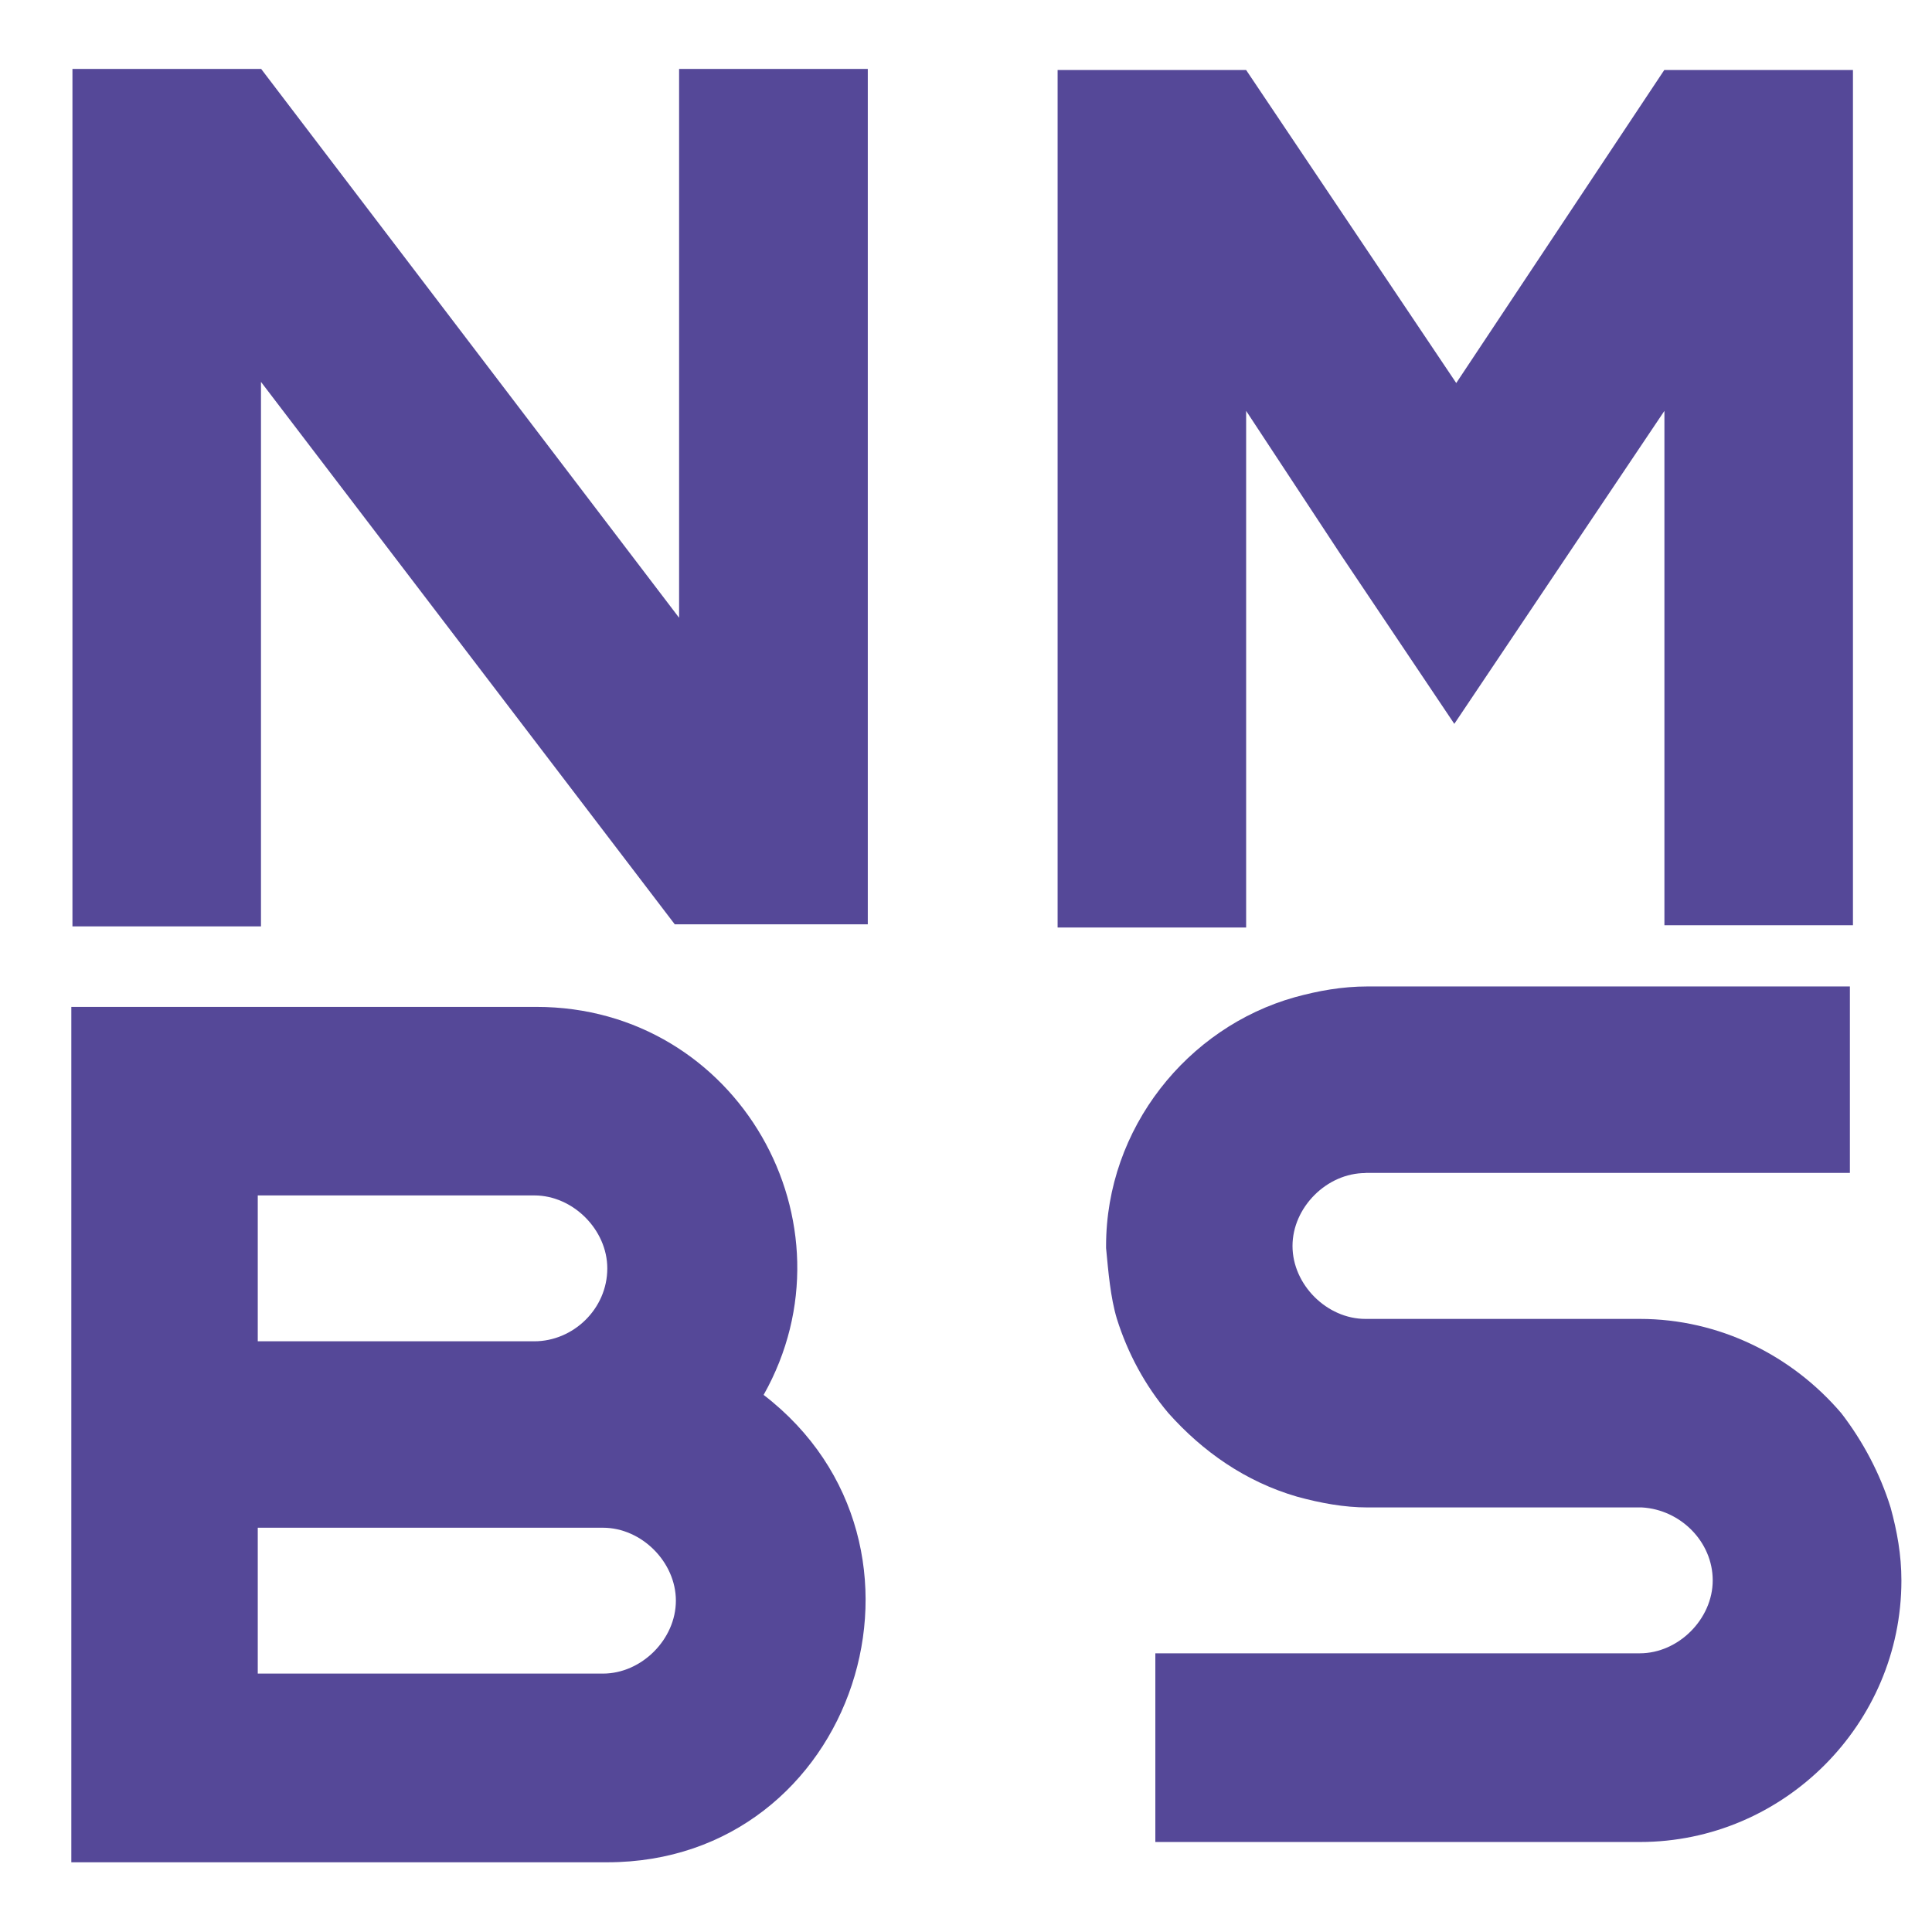
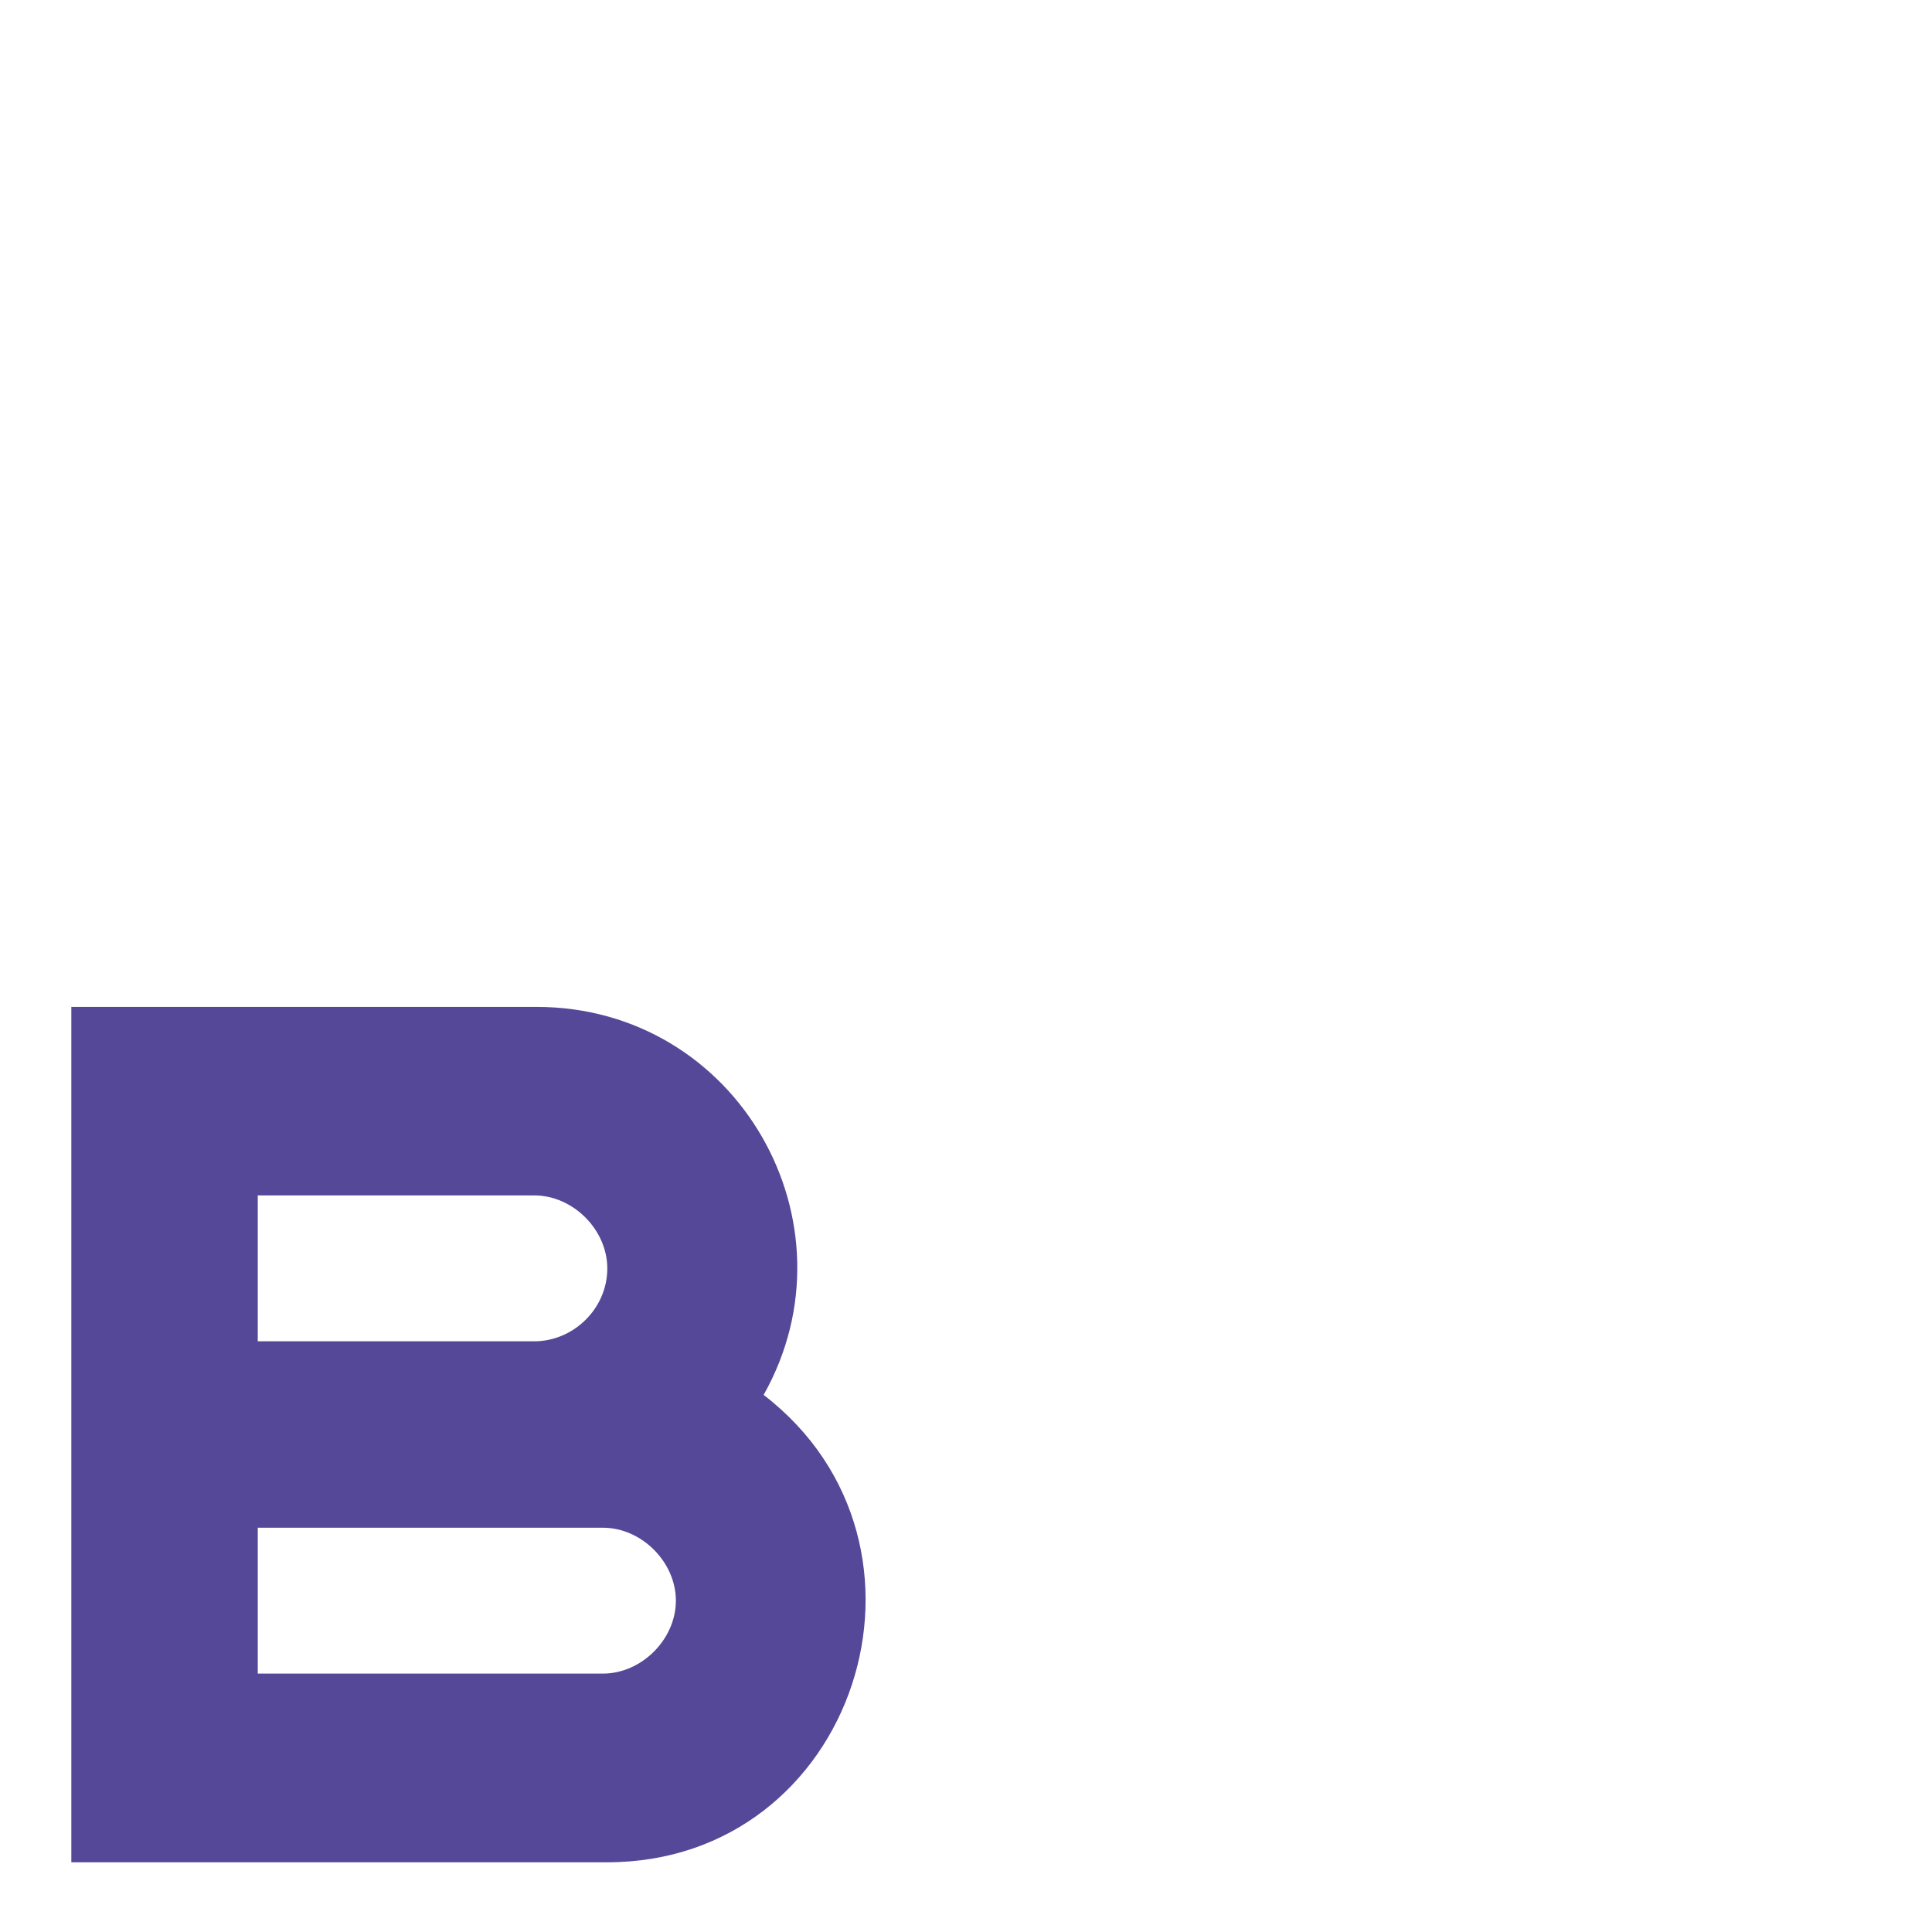
<svg xmlns="http://www.w3.org/2000/svg" version="1.1" id="Слой_1" x="0px" y="0px" viewBox="0 0 1200 1200" style="enable-background:new 0 0 1200 1200;" xml:space="preserve">
  <style type="text/css">
	.st0{fill:#554898;}
</style>
  <g>
-     <path class="st0" d="M45,42.8h117.2l0,0l259.6,340.9V42.8H539v495.3v36H421.8h-2.7l-257-336.9v338.2H45V82.8   C45,82.8,45,42.8,45,42.8z" />
-     <path class="st0" d="M656.8,43.5H774l130.5,194.4l129.2-194.4l0,0h117.2v34.6v496.6h-22.6h-94.5V433.6V255.2l-59.9,89.2   l-70.6,105.2l-70.6-105.2L774,255.2v178.4v142.5h-94.5h-22.6V79.5V43.5z" />
    <path class="st0" d="M44.3,625.4c95.9,0,193.1,0,288.9,0c125.2,0,201.1,134.5,141.1,241c121.2,93.2,57.3,290.3-97.2,290.3h-1.3   c-110.5,0-221,0-331.5,0C44.3,979.5,44.3,802.5,44.3,625.4z M160.1,833.1h171.8c24,0,45.3-20,45.3-45.3c0-24-21.3-45.3-45.3-45.3   H160.1V833.1z M160.1,1039.5h214.4c24,0,45.3-21.3,45.3-45.3c0-24-21.3-45.3-45.3-45.3c-71.9,0-143.8,0-214.4,0V1039.5z" />
-     <path class="st0" d="M848.1,728.6c-24,0-45.3,21.3-45.3,45.3s21.3,45.3,45.3,45.3h170.4c49.3,0,94.5,22.6,125.2,58.6   c13.3,17.3,24,37.3,30.6,58.6c4,14.6,6.7,29.3,6.7,45.3c0,89.2-73.2,162.4-162.4,162.4h-93.2H717.6v-117.2h85.2h122.5h93.2   c24,0,45.3-21.3,45.3-45.3c0-24-20-43.9-43.9-45.3l0,0H849.5c-14.6,0-29.3-2.7-43.9-6.7c-32-9.3-58.6-28-79.9-51.9   c-14.6-17.3-25.3-37.3-32-58.6c-4-13.3-5.3-29.3-6.7-43.9l0,0v-1.3c0-73.2,50.6-135.8,117.2-154.5c14.6-4,29.3-6.7,45.3-6.7h91.9   H1149v115.8h-85.2H941.3H848.1z" />
  </g>
</svg>